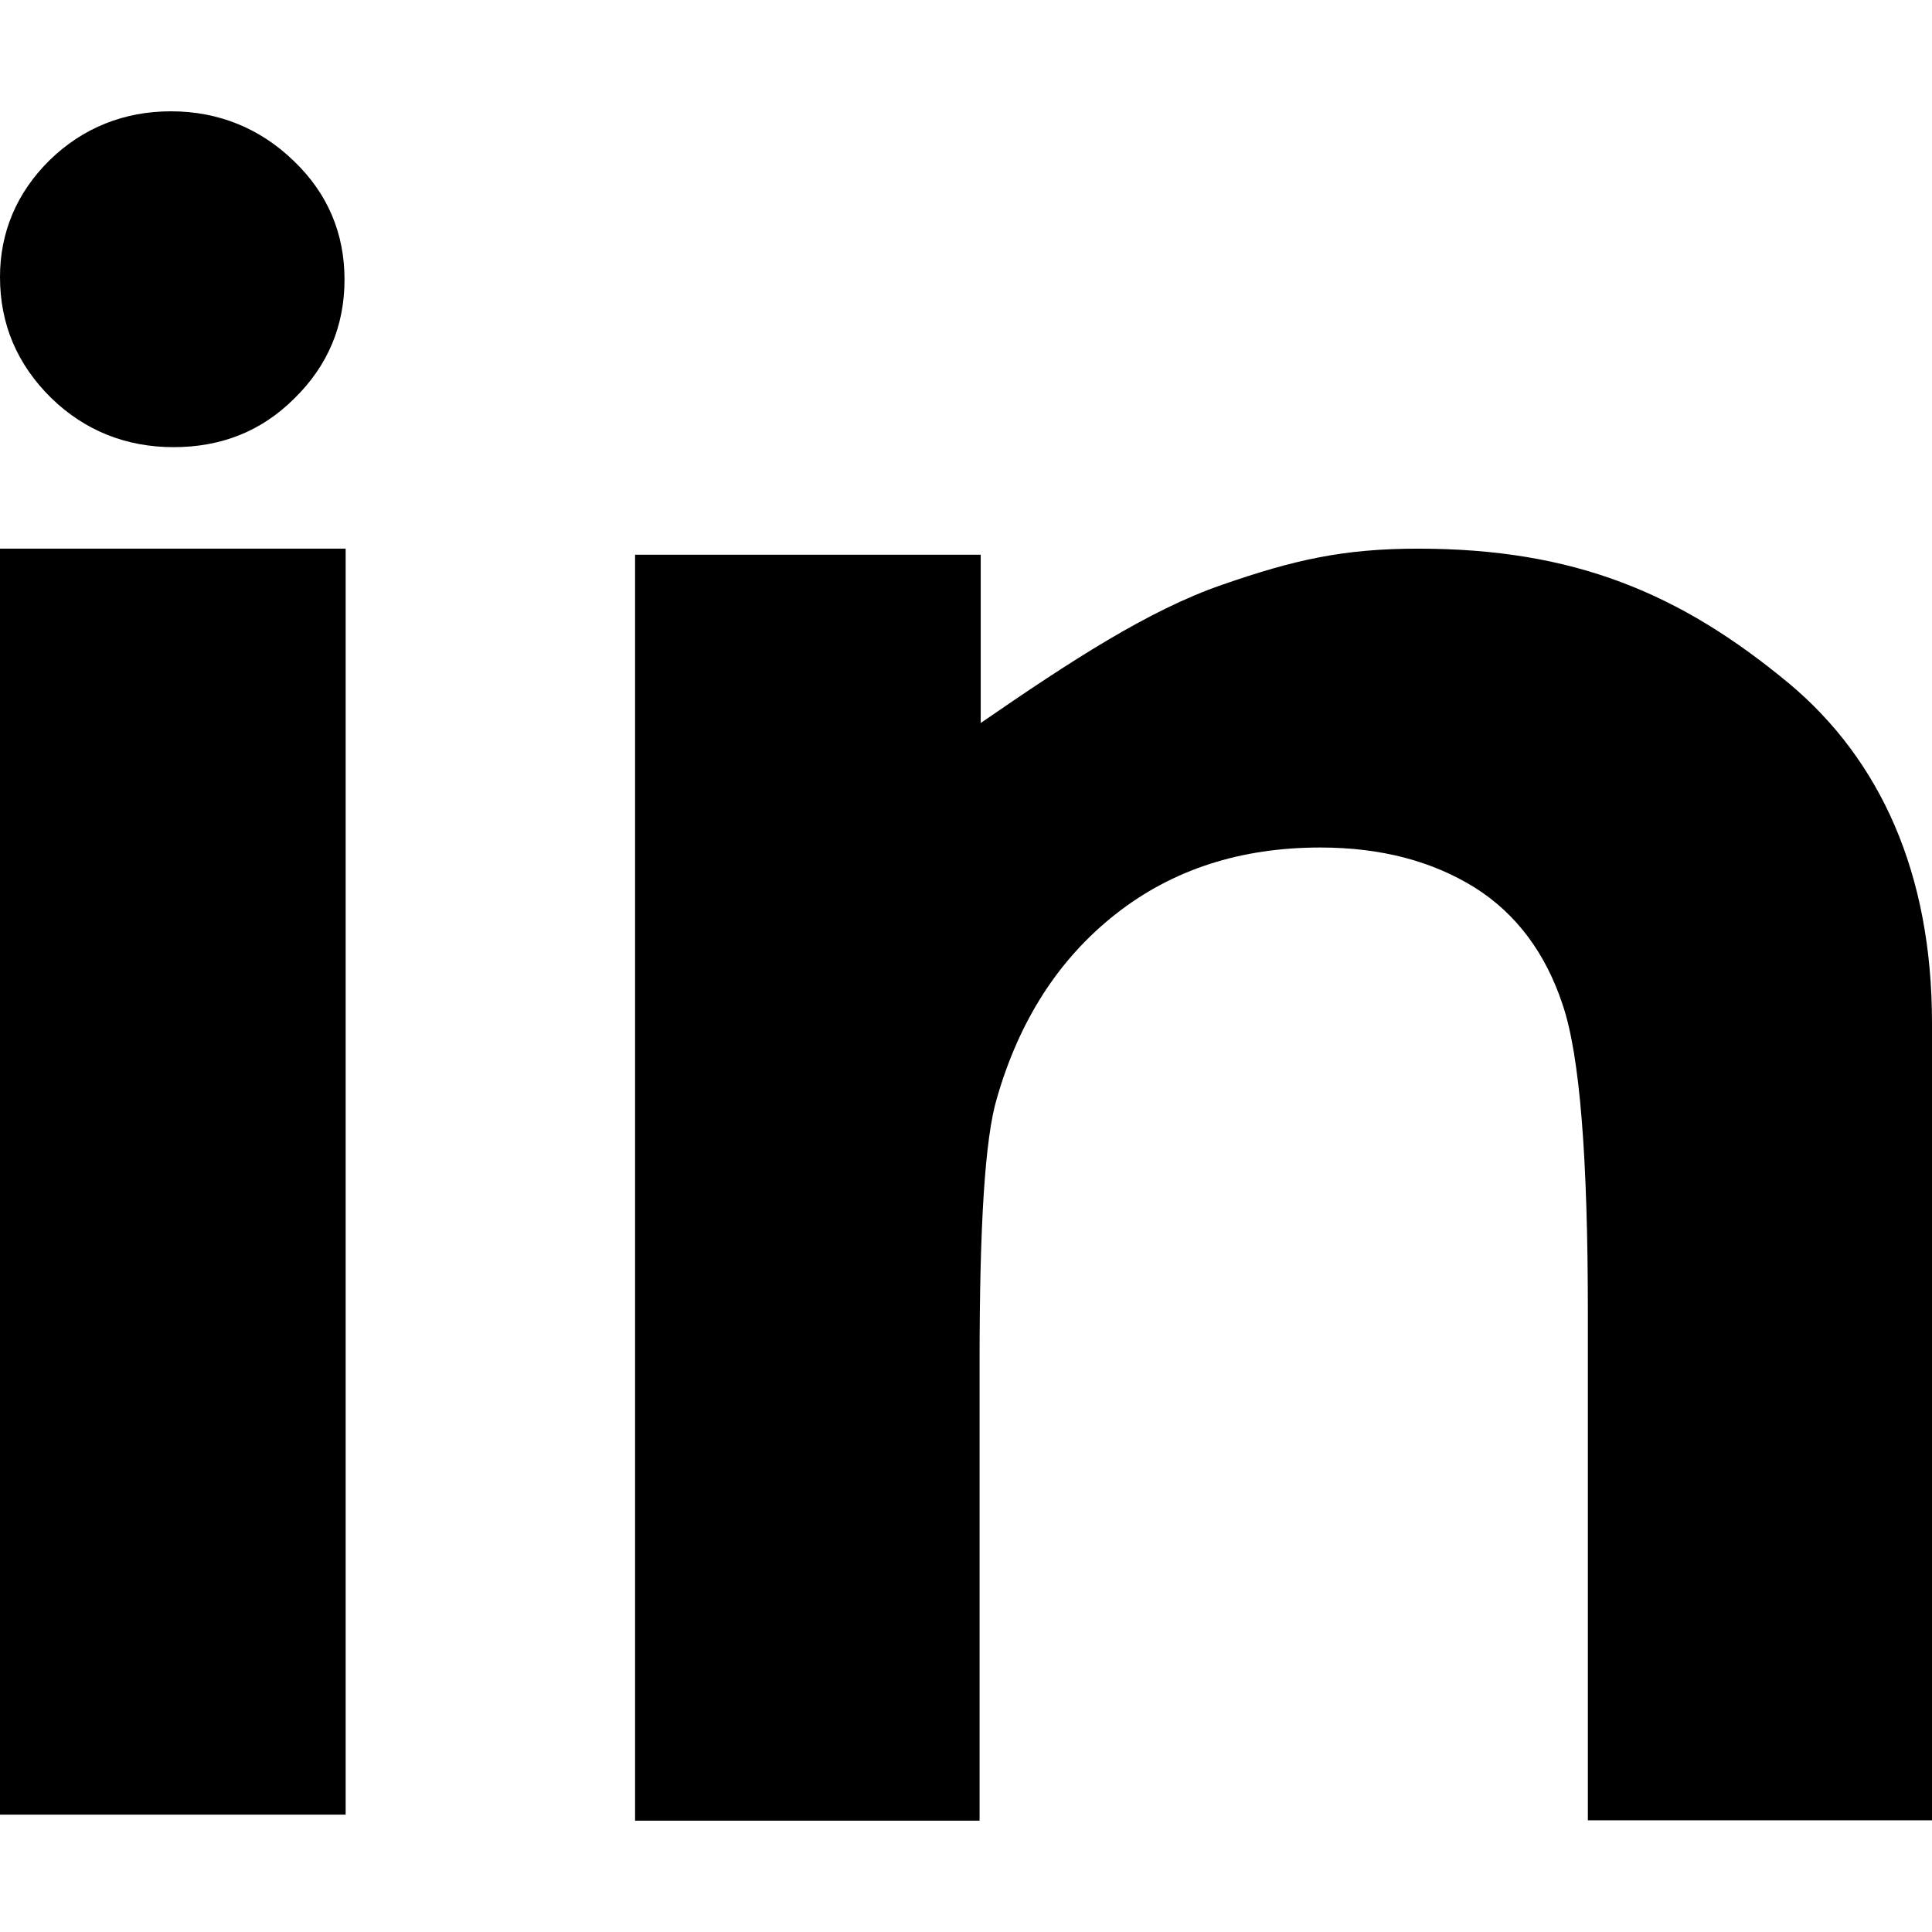
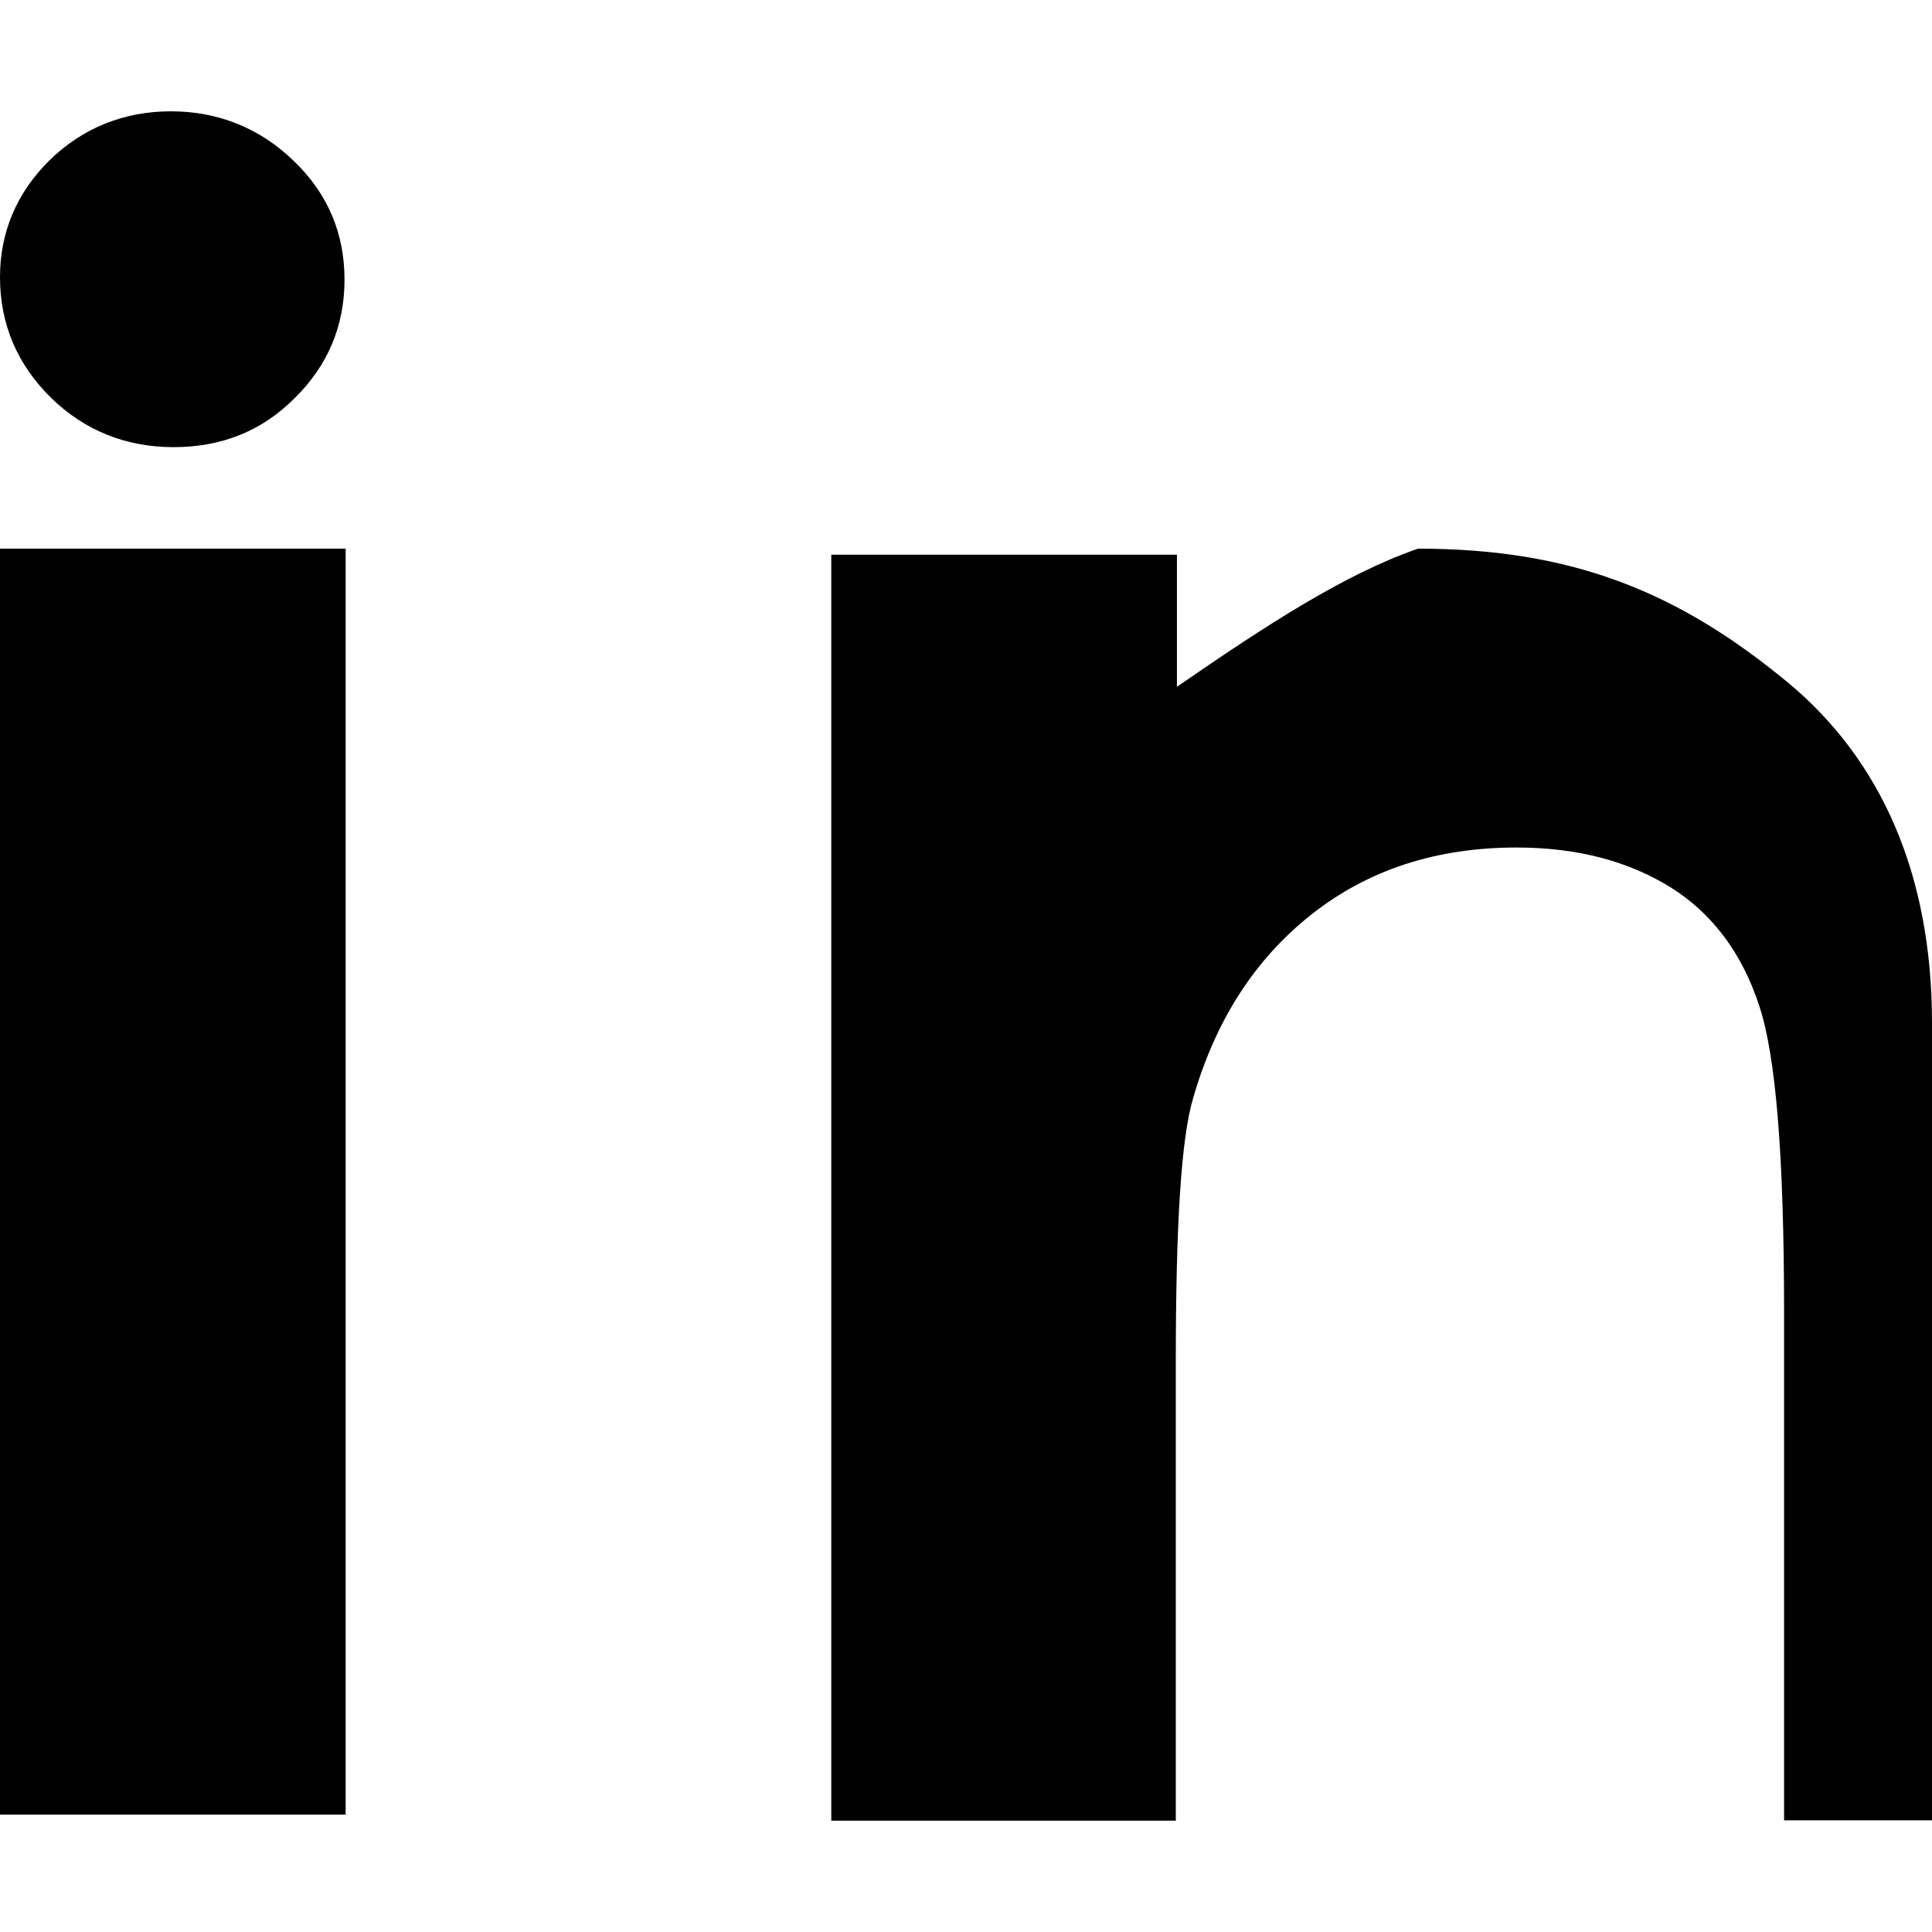
<svg xmlns="http://www.w3.org/2000/svg" version="1.1" id="Layer_1" x="0px" y="0px" viewBox="0 0 512 512" style="enable-background:new 0 0 512 512;" xml:space="preserve">
-   <path id="Fill-1" d="M512,271.1c0-39.7-13.7-69.7-37.8-89.9c-29-24.1-57.2-35.8-98.4-35.8c-19.9,0-33,3-52,9.6  c-19.4,6.7-40.1,20.2-63.9,36.6V147h-91.6v335.5h91.3V360.7c0-35.8,1.4-59.1,4.6-69.7c5.9-20.5,16.3-36.8,31.4-48.7  c15.1-11.9,33.2-17.7,54.3-17.7c16.3,0,29.8,3.7,40.9,10.6c11,6.9,18.8,17.4,23.3,31c4.6,13.5,6.7,40.7,6.7,81.8v134.4H512V271.1z   M0,480.9h91.6V145.4H0V480.9z M45.3,29.5C33,29.5,22,33.8,13.1,42.5C4.4,51.1,0,61.6,0,73.4c0,12.6,4.6,23.2,13.5,32  c8.9,8.7,19.9,13.1,32.5,13.1c12.6,0,23.3-4.2,32-12.9c8.9-8.7,13.3-19.3,13.3-31.5s-4.4-22.8-13.5-31.5  C68.9,34,57.9,29.5,45.3,29.5z" />
+   <path id="Fill-1" d="M512,271.1c0-39.7-13.7-69.7-37.8-89.9c-29-24.1-57.2-35.8-98.4-35.8c-19.4,6.7-40.1,20.2-63.9,36.6V147h-91.6v335.5h91.3V360.7c0-35.8,1.4-59.1,4.6-69.7c5.9-20.5,16.3-36.8,31.4-48.7  c15.1-11.9,33.2-17.7,54.3-17.7c16.3,0,29.8,3.7,40.9,10.6c11,6.9,18.8,17.4,23.3,31c4.6,13.5,6.7,40.7,6.7,81.8v134.4H512V271.1z   M0,480.9h91.6V145.4H0V480.9z M45.3,29.5C33,29.5,22,33.8,13.1,42.5C4.4,51.1,0,61.6,0,73.4c0,12.6,4.6,23.2,13.5,32  c8.9,8.7,19.9,13.1,32.5,13.1c12.6,0,23.3-4.2,32-12.9c8.9-8.7,13.3-19.3,13.3-31.5s-4.4-22.8-13.5-31.5  C68.9,34,57.9,29.5,45.3,29.5z" />
</svg>